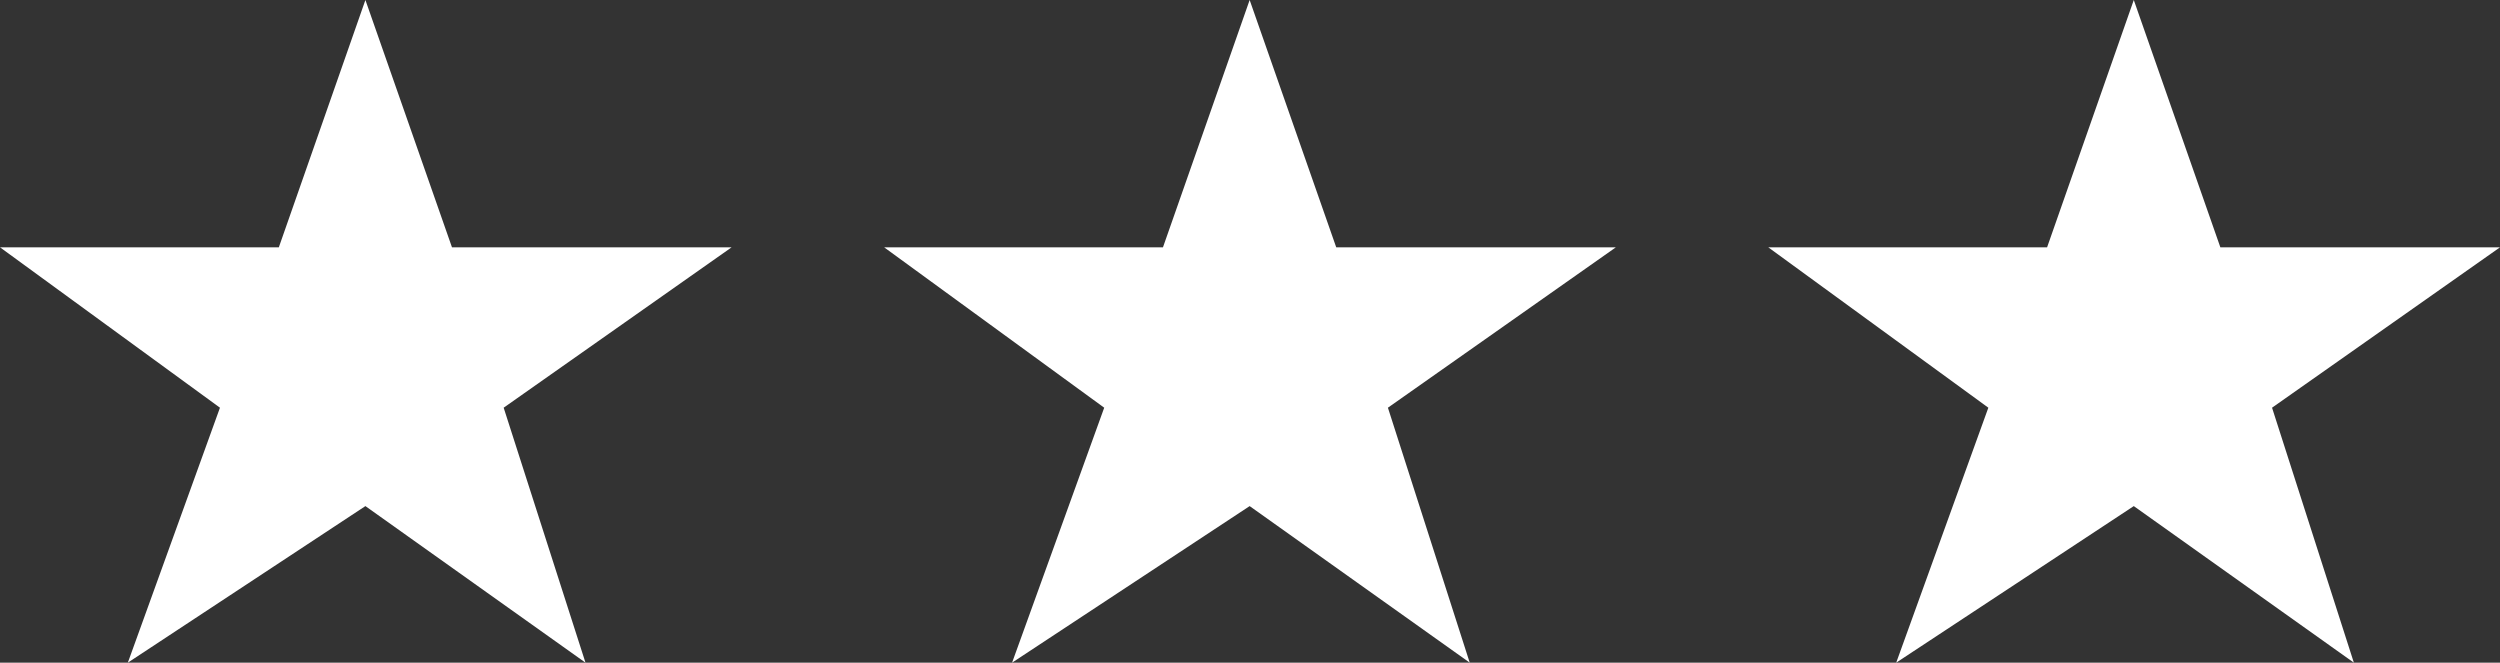
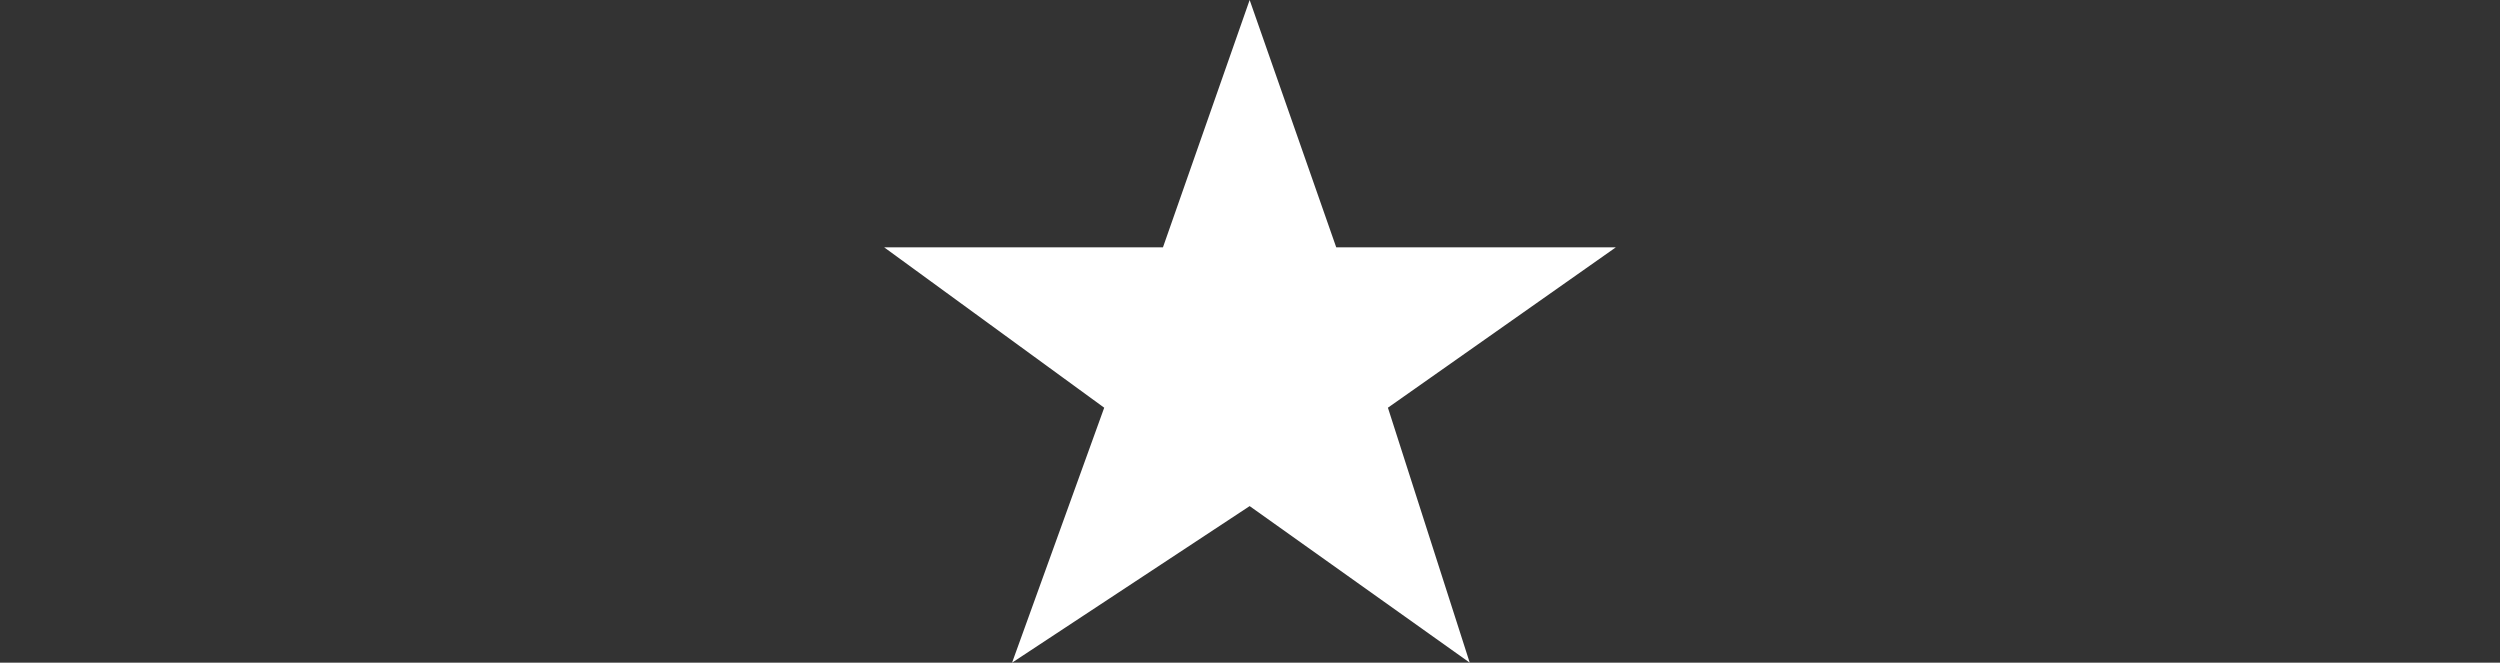
<svg xmlns="http://www.w3.org/2000/svg" version="1.1" x="0px" y="0px" viewBox="0 0 215.72 57.18" style="enable-background:new 0 0 215.72 57.18;" xml:space="preserve">
  <rect x="0" y="0" width="215.72" height="57.18" fill="#333333" stroke="none" />
  <g id="Arrière-plan_xA0_Image_1_">
</g>
  <g id="normal_1_">
    <g>
-       <path style="fill:#FFFFFF;" d="M31.53,0L39,21.34h24.13L43.46,35.18l7.06,22L31.53,43.67l-20.5,13.51l7.95-22L0,21.34h24.06    L31.53,0z" />
      <path style="fill:#FFFFFF;" d="M107.83,0l7.47,21.34h24.13l-19.67,13.84l7.06,22l-18.99-13.51l-20.5,13.51l7.95-22L76.29,21.34    h24.06L107.83,0z" />
-       <path style="fill:#FFFFFF;" d="M184.12,0l7.47,21.34h24.13l-19.67,13.84l7.06,22l-18.99-13.51l-20.5,13.51l7.95-22l-18.99-13.84    h24.06L184.12,0z" />
    </g>
  </g>
</svg>